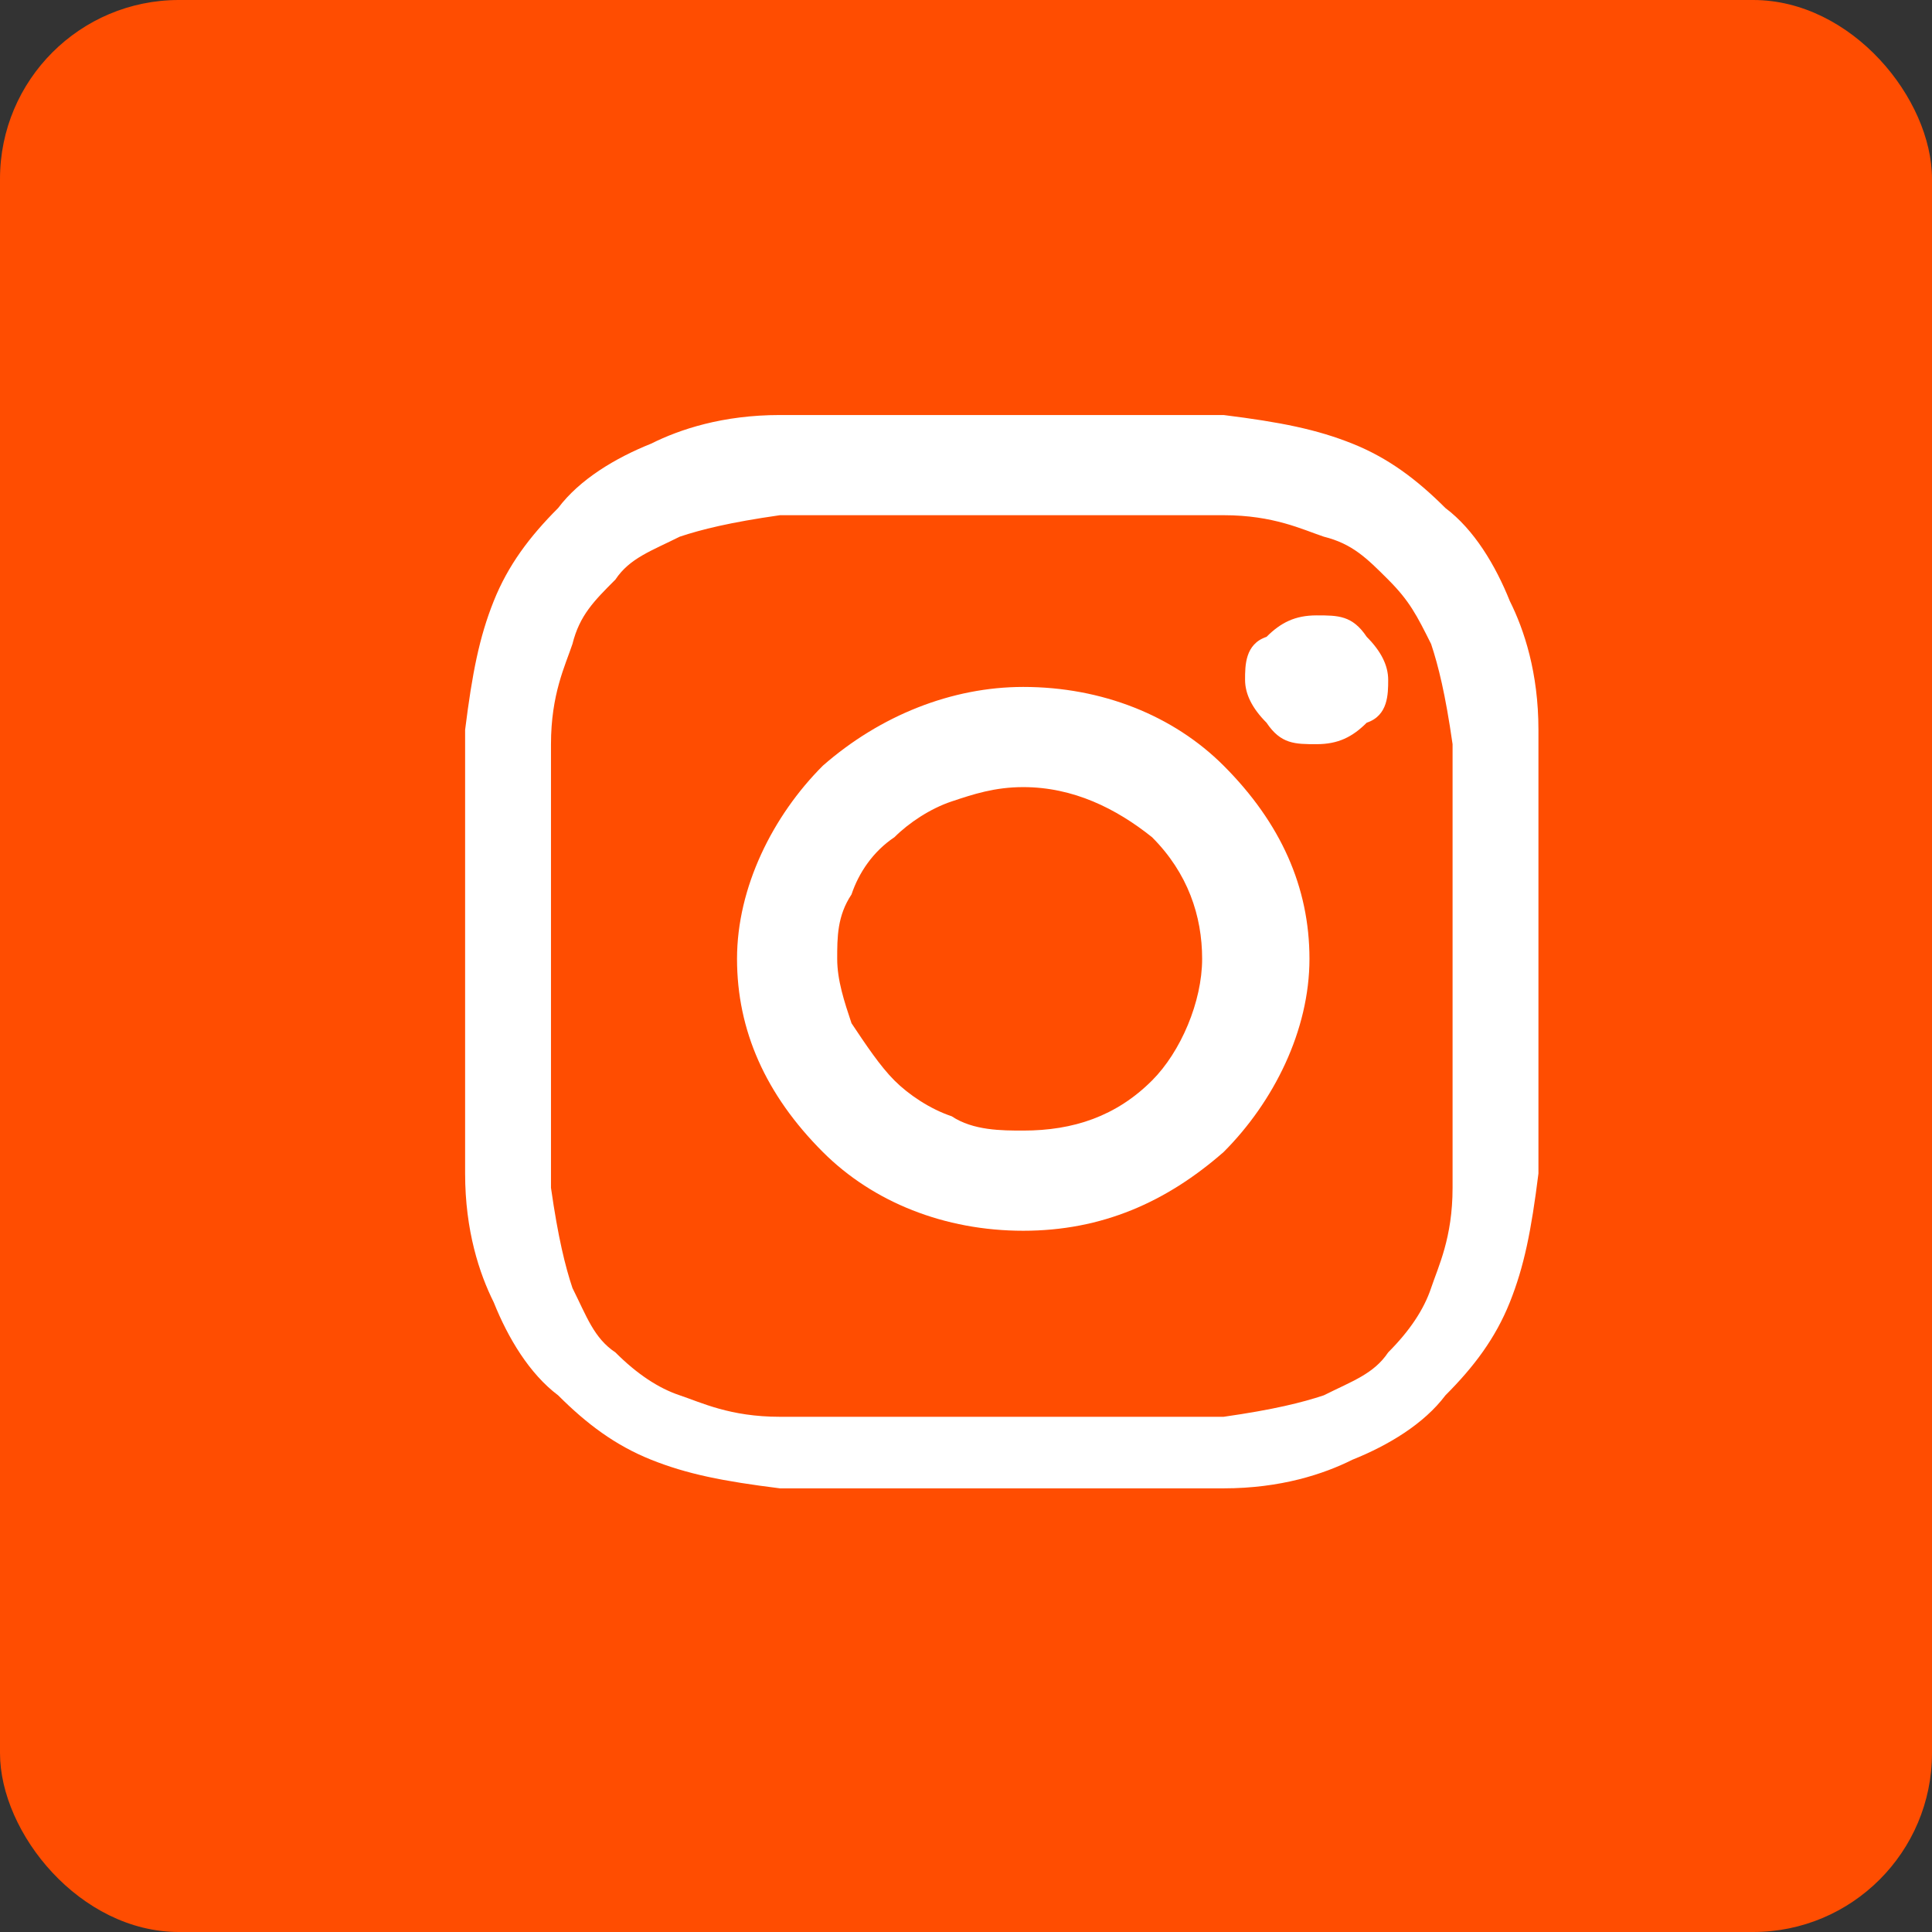
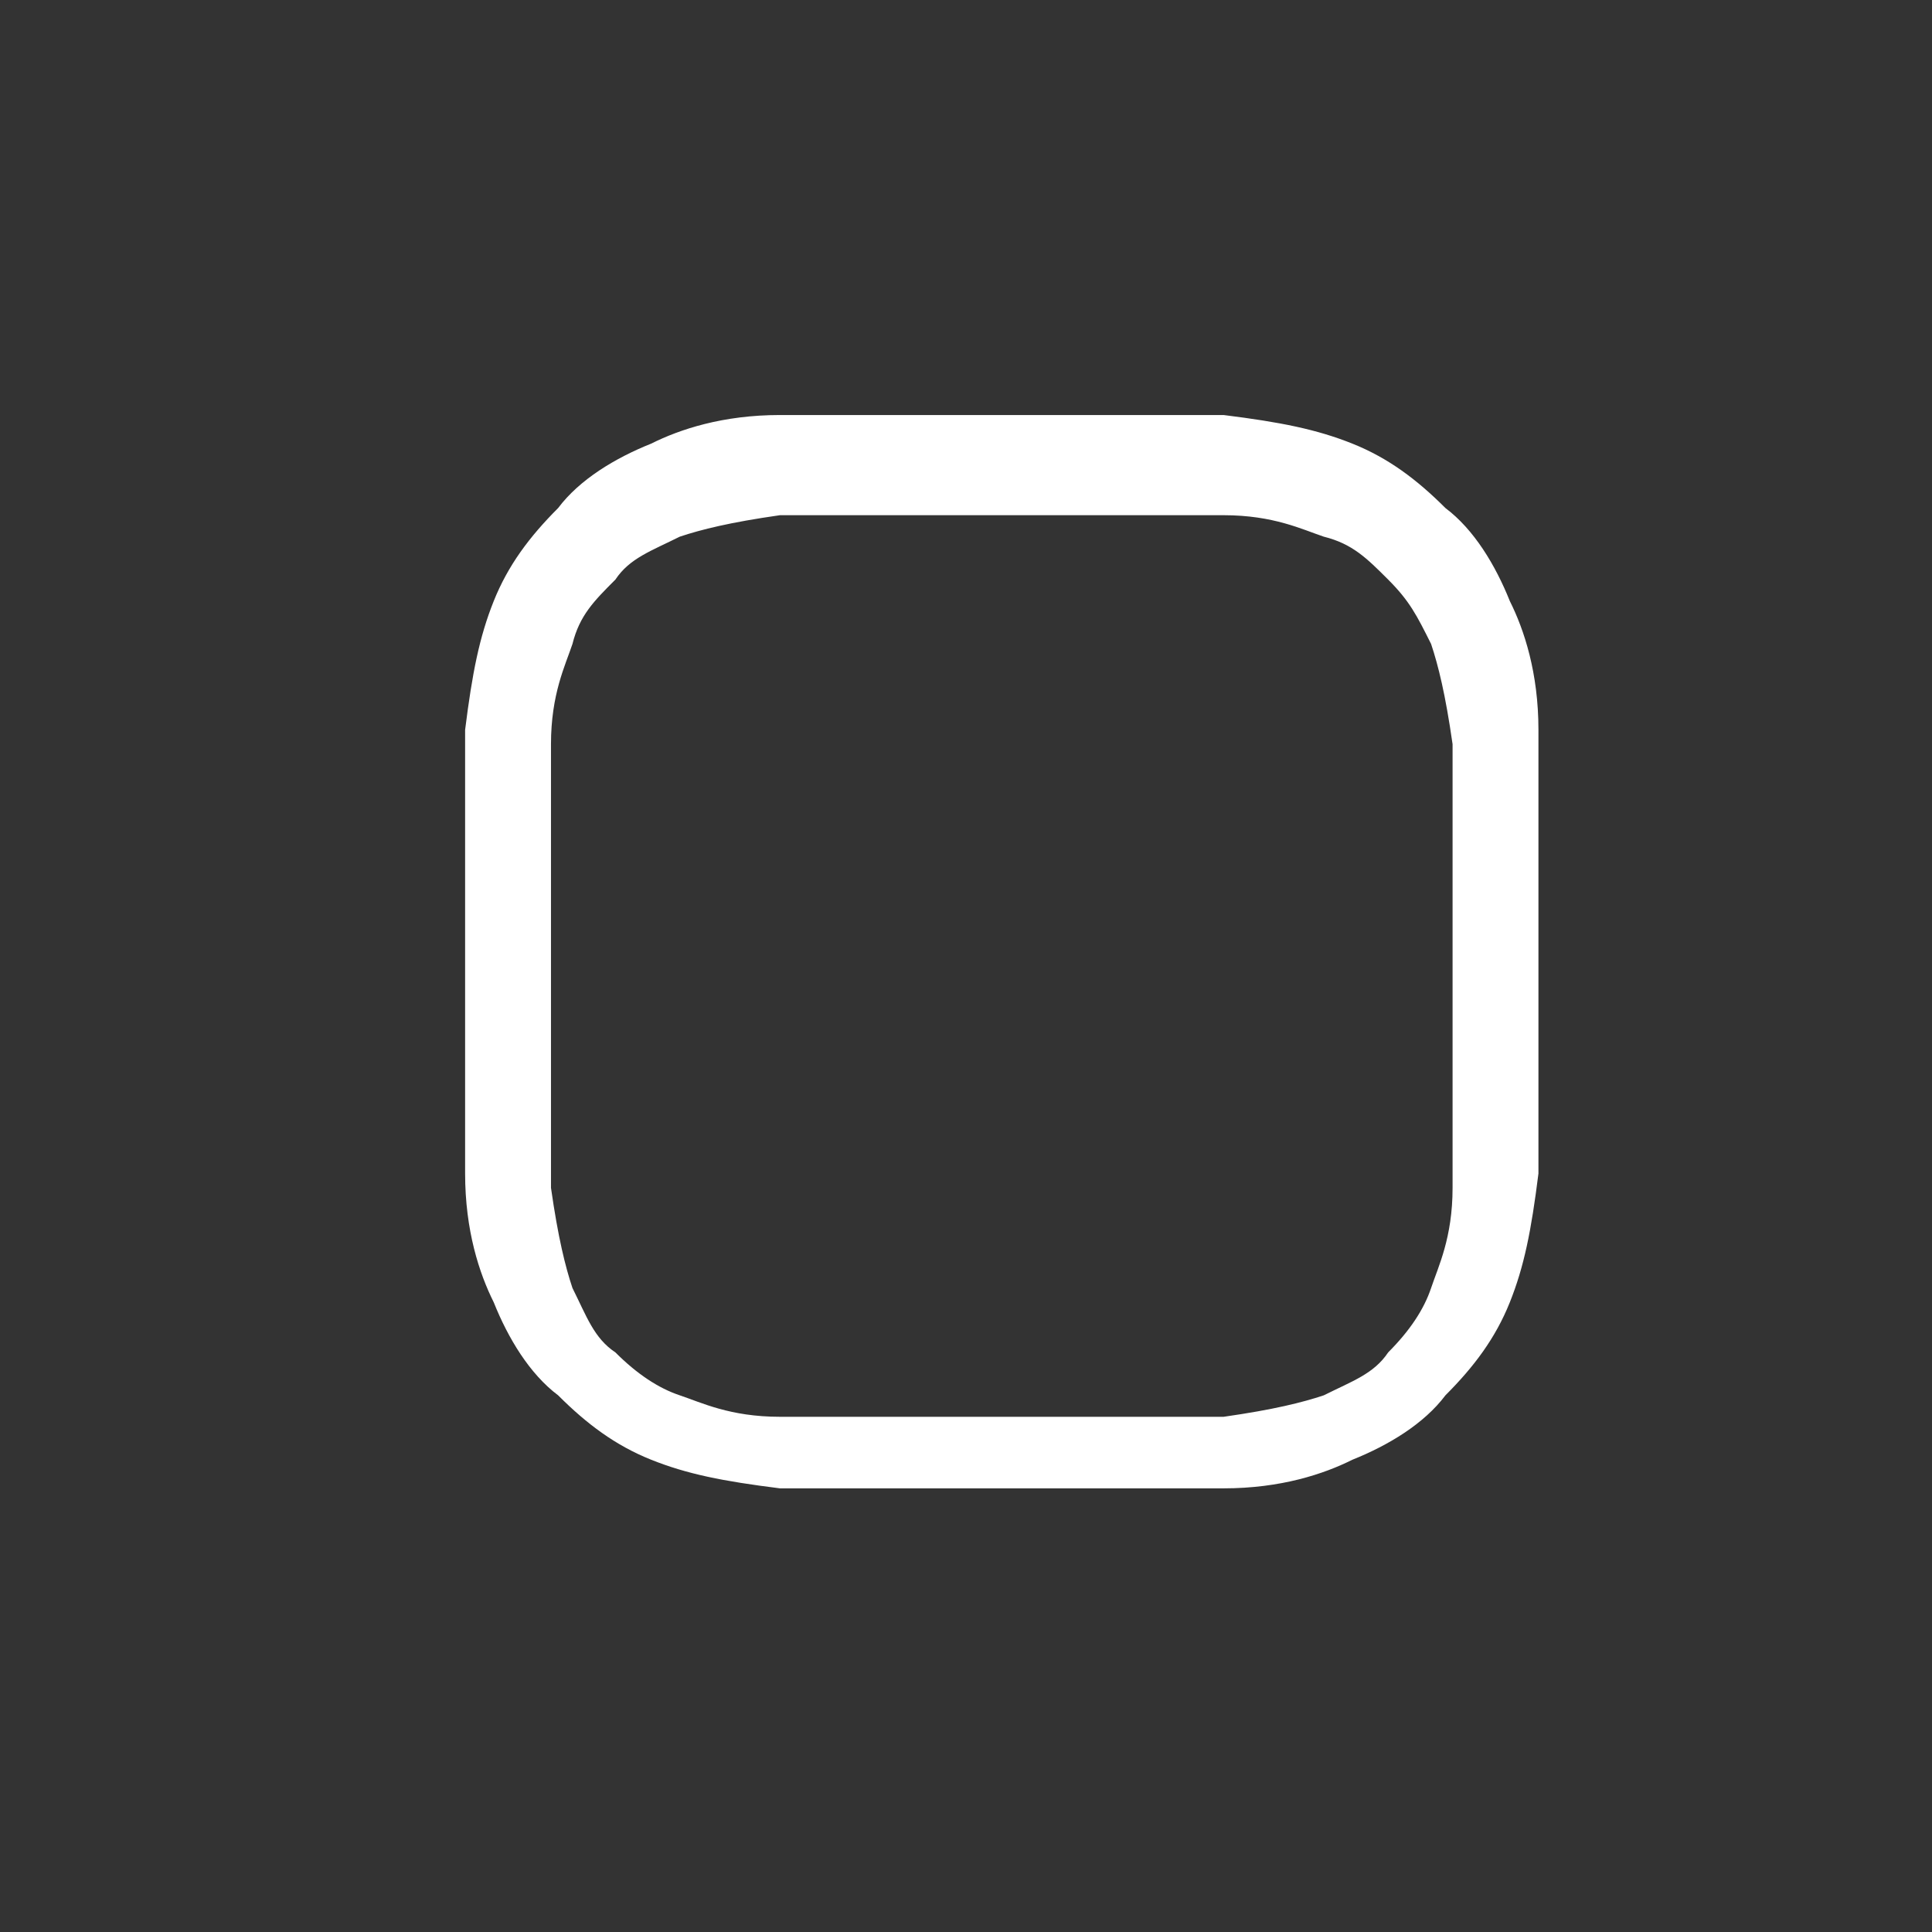
<svg xmlns="http://www.w3.org/2000/svg" id="Layer_1" version="1.1" viewBox="0 0 27 27">
  <rect x="0" y="0" width="27" height="27" fill="#333333" stroke="none" />
  <defs>
    <style>
      .st0 {
        fill: #ff4d01;
      }

      .st1 {
        fill: #fff;
      }
    </style>
  </defs>
-   <rect class="st0" y="0" width="27" height="27" rx="2.5" ry="2.5" />
  <g>
-     <path class="st1" d="M14,5.8c-2.1,0-2.3,0-3.1,0-.8,0-1.4.2-1.8.4-.5.2-1,.5-1.3.9-.4.4-.7.8-.9,1.3-.2.5-.3,1-.4,1.8,0,.8,0,1.1,0,3.1s0,2.3,0,3.1c0,.8.2,1.4.4,1.8.2.5.5,1,.9,1.3.4.4.8.7,1.3.9.5.2,1,.3,1.8.4.8,0,1.1,0,3.1,0s2.3,0,3.1,0c.8,0,1.4-.2,1.8-.4.5-.2,1-.5,1.3-.9.4-.4.7-.8.9-1.3.2-.5.3-1,.4-1.8,0-.8,0-1.1,0-3.1s0-2.3,0-3.1c0-.8-.2-1.4-.4-1.8-.2-.5-.5-1-.9-1.3-.4-.4-.8-.7-1.3-.9-.5-.2-1-.3-1.8-.4-.8,0-1.1,0-3.1,0ZM14,7.2c2,0,2.3,0,3.1,0,.7,0,1.1.2,1.4.3.4.1.6.3.9.6.3.3.4.5.6.9.1.3.2.7.3,1.4,0,.8,0,1,0,3.1s0,2.3,0,3.1c0,.7-.2,1.1-.3,1.4-.1.3-.3.6-.6.9-.2.3-.5.4-.9.6-.3.1-.7.2-1.4.3-.8,0-1,0-3.1,0s-2.3,0-3.1,0c-.7,0-1.1-.2-1.4-.3-.3-.1-.6-.3-.9-.6-.3-.2-.4-.5-.6-.9-.1-.3-.2-.7-.3-1.4,0-.8,0-1,0-3.1s0-2.3,0-3.1c0-.7.2-1.1.3-1.4.1-.4.3-.6.6-.9.2-.3.5-.4.9-.6.3-.1.7-.2,1.4-.3.8,0,1,0,3.1,0Z" />
-     <path class="st1" d="M14.3,15.8c-.3,0-.7,0-1-.2-.3-.1-.6-.3-.8-.5-.2-.2-.4-.5-.6-.8-.1-.3-.2-.6-.2-.9s0-.6.2-.9c.1-.3.3-.6.6-.8.2-.2.5-.4.8-.5.3-.1.6-.2,1-.2.7,0,1.3.3,1.8.7.5.5.7,1.1.7,1.7s-.3,1.3-.7,1.7c-.5.5-1.1.7-1.8.7ZM14.3,9.6c-1,0-2,.4-2.8,1.1-.7.7-1.2,1.7-1.2,2.7s.4,1.9,1.2,2.7c.7.7,1.7,1.1,2.8,1.1s2-.4,2.8-1.1c.7-.7,1.2-1.7,1.2-2.7s-.4-1.9-1.2-2.7c-.7-.7-1.7-1.1-2.8-1.1ZM19.4,9.5c0,.2,0,.5-.3.6-.2.2-.4.3-.7.3s-.5,0-.7-.3c-.2-.2-.3-.4-.3-.6s0-.5.3-.6c.2-.2.4-.3.7-.3s.5,0,.7.3c.2.2.3.4.3.6Z" />
+     <path class="st1" d="M14,5.8c-2.1,0-2.3,0-3.1,0-.8,0-1.4.2-1.8.4-.5.2-1,.5-1.3.9-.4.4-.7.8-.9,1.3-.2.5-.3,1-.4,1.8,0,.8,0,1.1,0,3.1s0,2.3,0,3.1c0,.8.2,1.4.4,1.8.2.5.5,1,.9,1.3.4.4.8.7,1.3.9.5.2,1,.3,1.8.4.8,0,1.1,0,3.1,0s2.3,0,3.1,0c.8,0,1.4-.2,1.8-.4.5-.2,1-.5,1.3-.9.4-.4.7-.8.9-1.3.2-.5.3-1,.4-1.8,0-.8,0-1.1,0-3.1s0-2.3,0-3.1c0-.8-.2-1.4-.4-1.8-.2-.5-.5-1-.9-1.3-.4-.4-.8-.7-1.3-.9-.5-.2-1-.3-1.8-.4-.8,0-1.1,0-3.1,0ZM14,7.2c2,0,2.3,0,3.1,0,.7,0,1.1.2,1.4.3.4.1.6.3.9.6.3.3.4.5.6.9.1.3.2.7.3,1.4,0,.8,0,1,0,3.1s0,2.3,0,3.1c0,.7-.2,1.1-.3,1.4-.1.3-.3.6-.6.9-.2.3-.5.4-.9.6-.3.1-.7.2-1.4.3-.8,0-1,0-3.1,0s-2.3,0-3.1,0c-.7,0-1.1-.2-1.4-.3-.3-.1-.6-.3-.9-.6-.3-.2-.4-.5-.6-.9-.1-.3-.2-.7-.3-1.4,0-.8,0-1,0-3.1s0-2.3,0-3.1c0-.7.2-1.1.3-1.4.1-.4.3-.6.6-.9.2-.3.5-.4.9-.6.3-.1.7-.2,1.4-.3.8,0,1,0,3.1,0" />
  </g>
</svg>